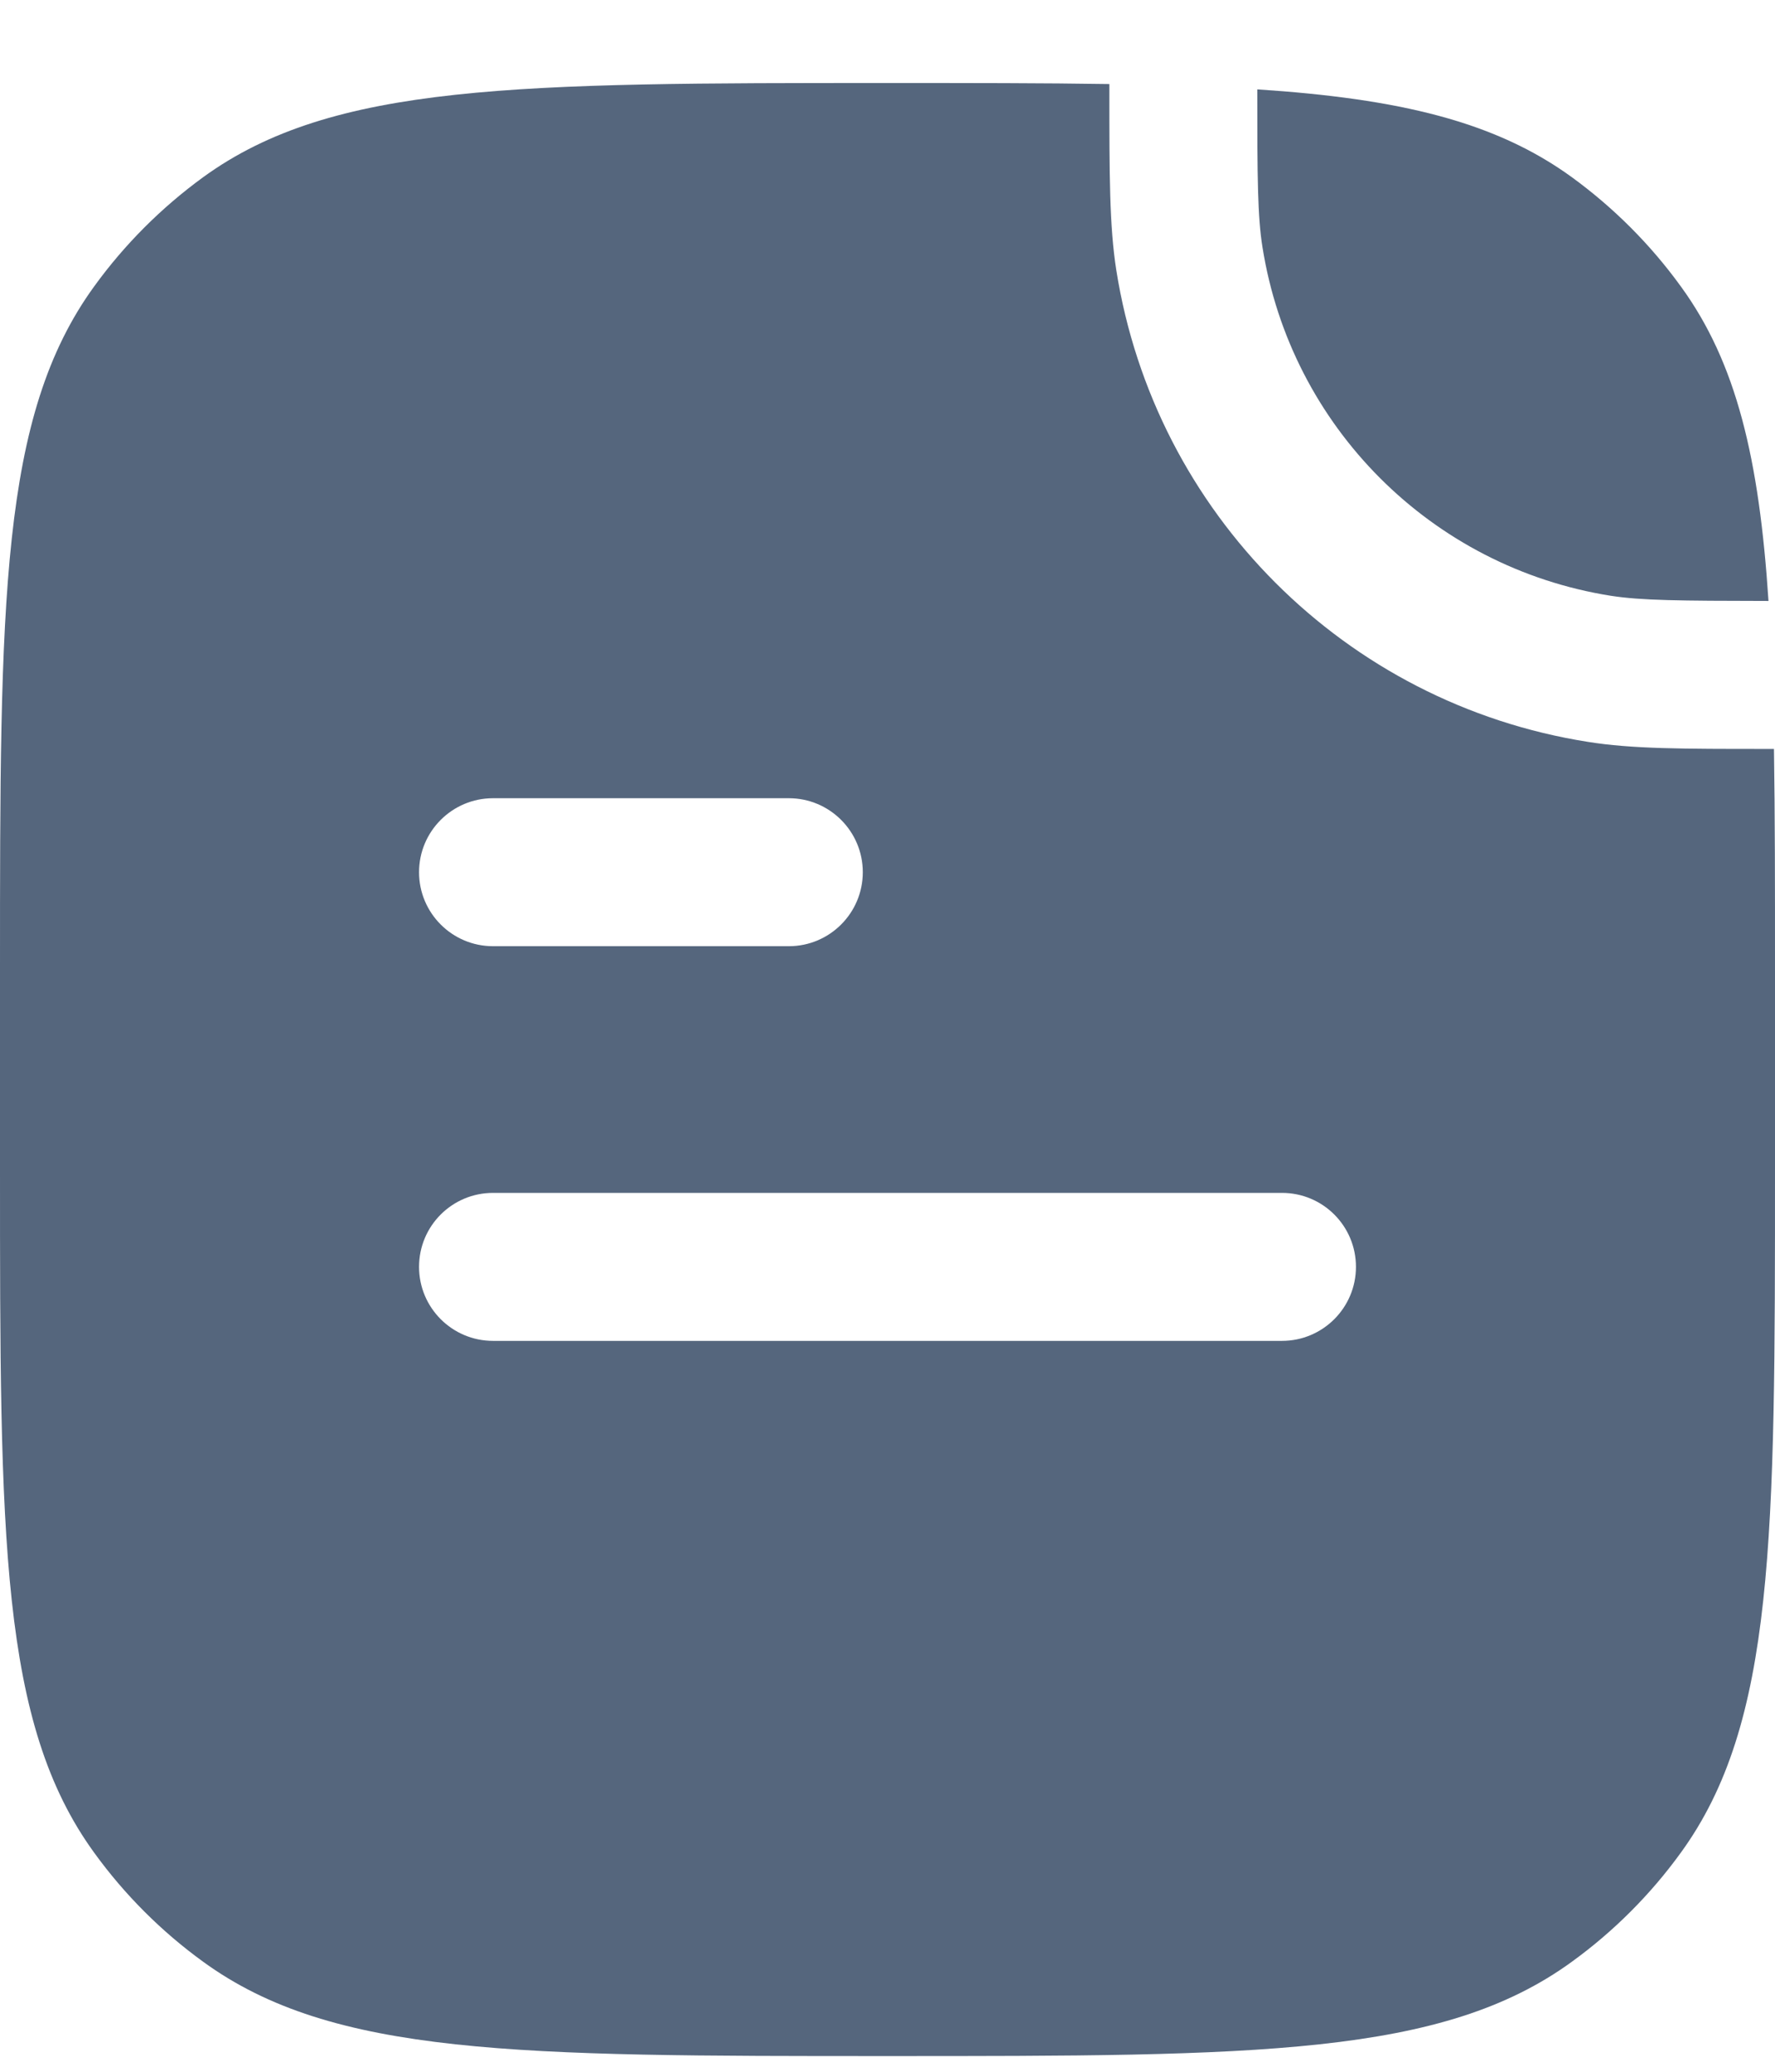
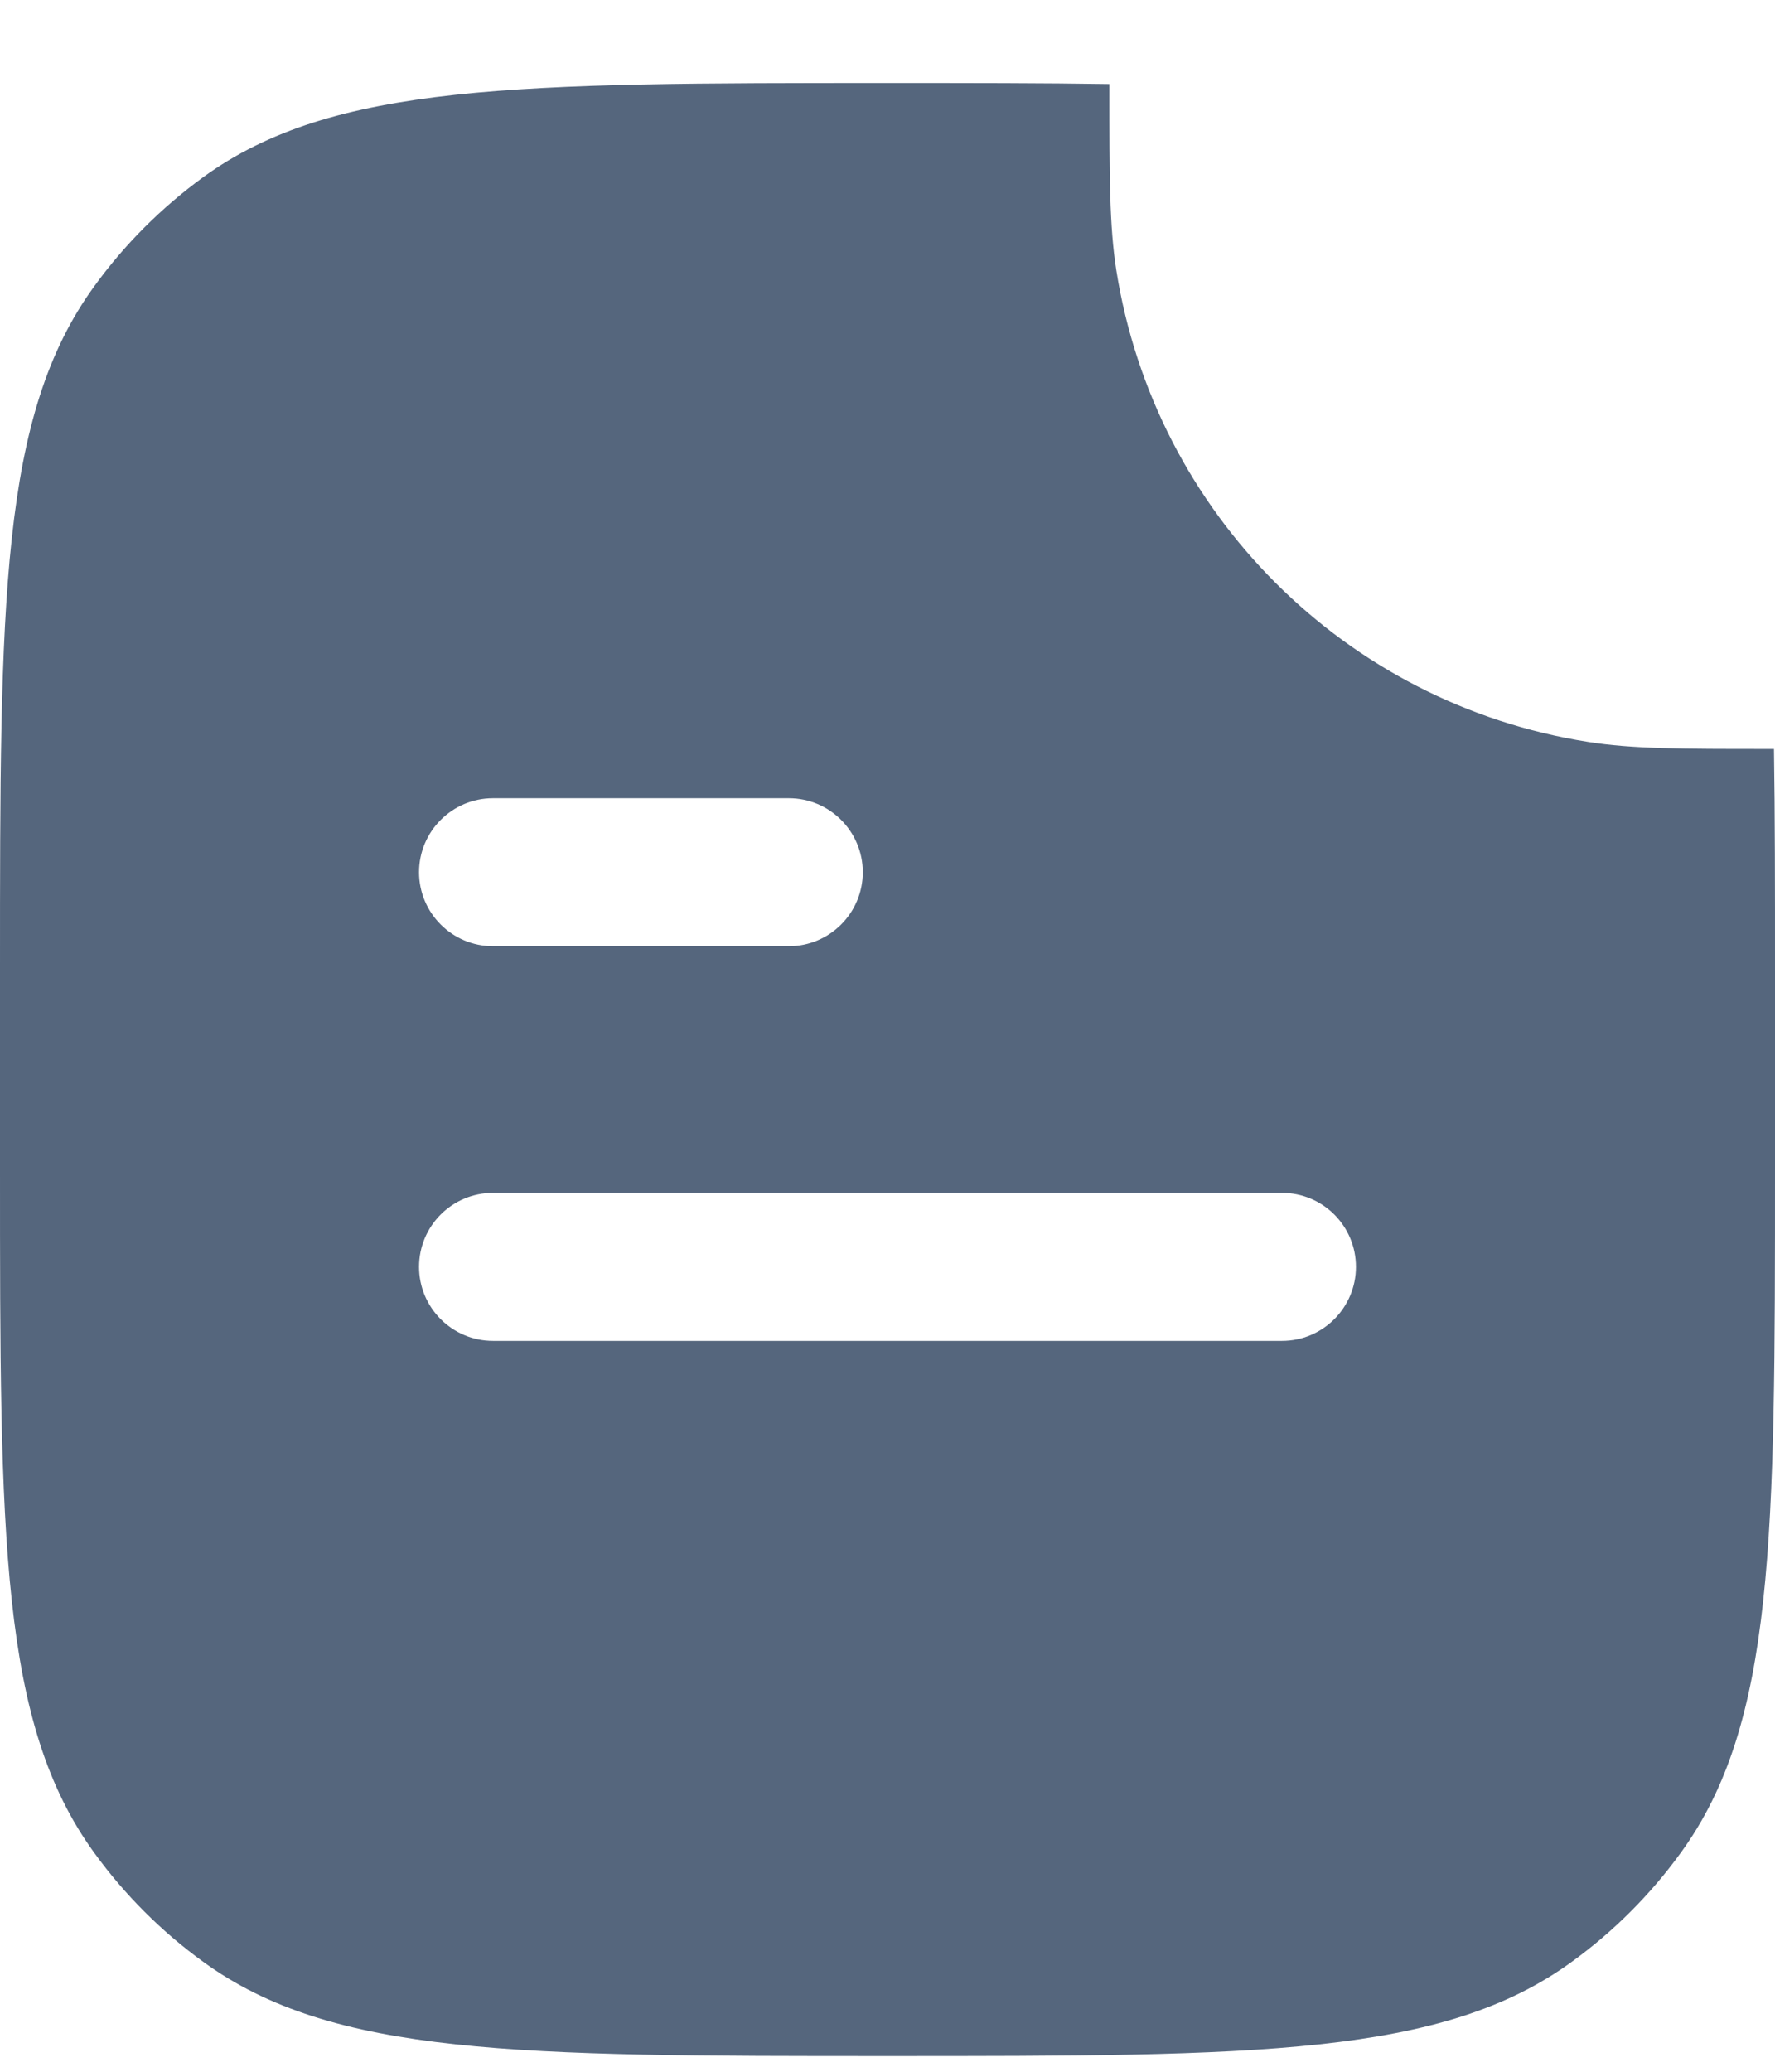
<svg xmlns="http://www.w3.org/2000/svg" width="12" height="14" viewBox="0 0 12 14" fill="none">
  <path fill-rule="evenodd" clip-rule="evenodd" d="M0 7.894C0 10.394 0 11.644 0.637 12.52C0.842 12.803 1.091 13.052 1.374 13.257C2.25 13.894 3.5 13.894 6 13.894C8.5 13.894 9.75 13.894 10.626 13.257C10.909 13.052 11.158 12.803 11.363 12.52C12 11.644 12 10.394 12 7.894V6.561C12 6.001 12 5.505 11.993 5.061L11.946 5.061C11.378 5.061 11.032 5.061 10.734 5.013C9.093 4.754 7.807 3.467 7.547 1.827C7.5 1.528 7.5 1.182 7.5 0.614L7.5 0.568C7.056 0.561 6.559 0.561 6 0.561C3.5 0.561 2.25 0.561 1.374 1.197C1.091 1.403 0.842 1.652 0.637 1.935C0 2.811 0 4.061 0 6.561V7.894ZM3.333 5.394C3.057 5.394 2.833 5.618 2.833 5.894C2.833 6.17 3.057 6.394 3.333 6.394H5.333C5.609 6.394 5.833 6.17 5.833 5.894C5.833 5.618 5.609 5.394 5.333 5.394H3.333ZM3.333 8.061C3.057 8.061 2.833 8.284 2.833 8.561C2.833 8.837 3.057 9.061 3.333 9.061H8.667C8.943 9.061 9.167 8.837 9.167 8.561C9.167 8.284 8.943 8.061 8.667 8.061H3.333Z" fill="#55667D" />
-   <path d="M10.89 4.026C11.096 4.058 11.35 4.06 11.956 4.061C11.893 3.101 11.74 2.452 11.363 1.935C11.158 1.652 10.909 1.403 10.626 1.197C10.108 0.821 9.46 0.667 8.5 0.604C8.5 1.211 8.502 1.465 8.535 1.67C8.727 2.883 9.678 3.834 10.89 4.026Z" fill="#55667D" />
</svg>